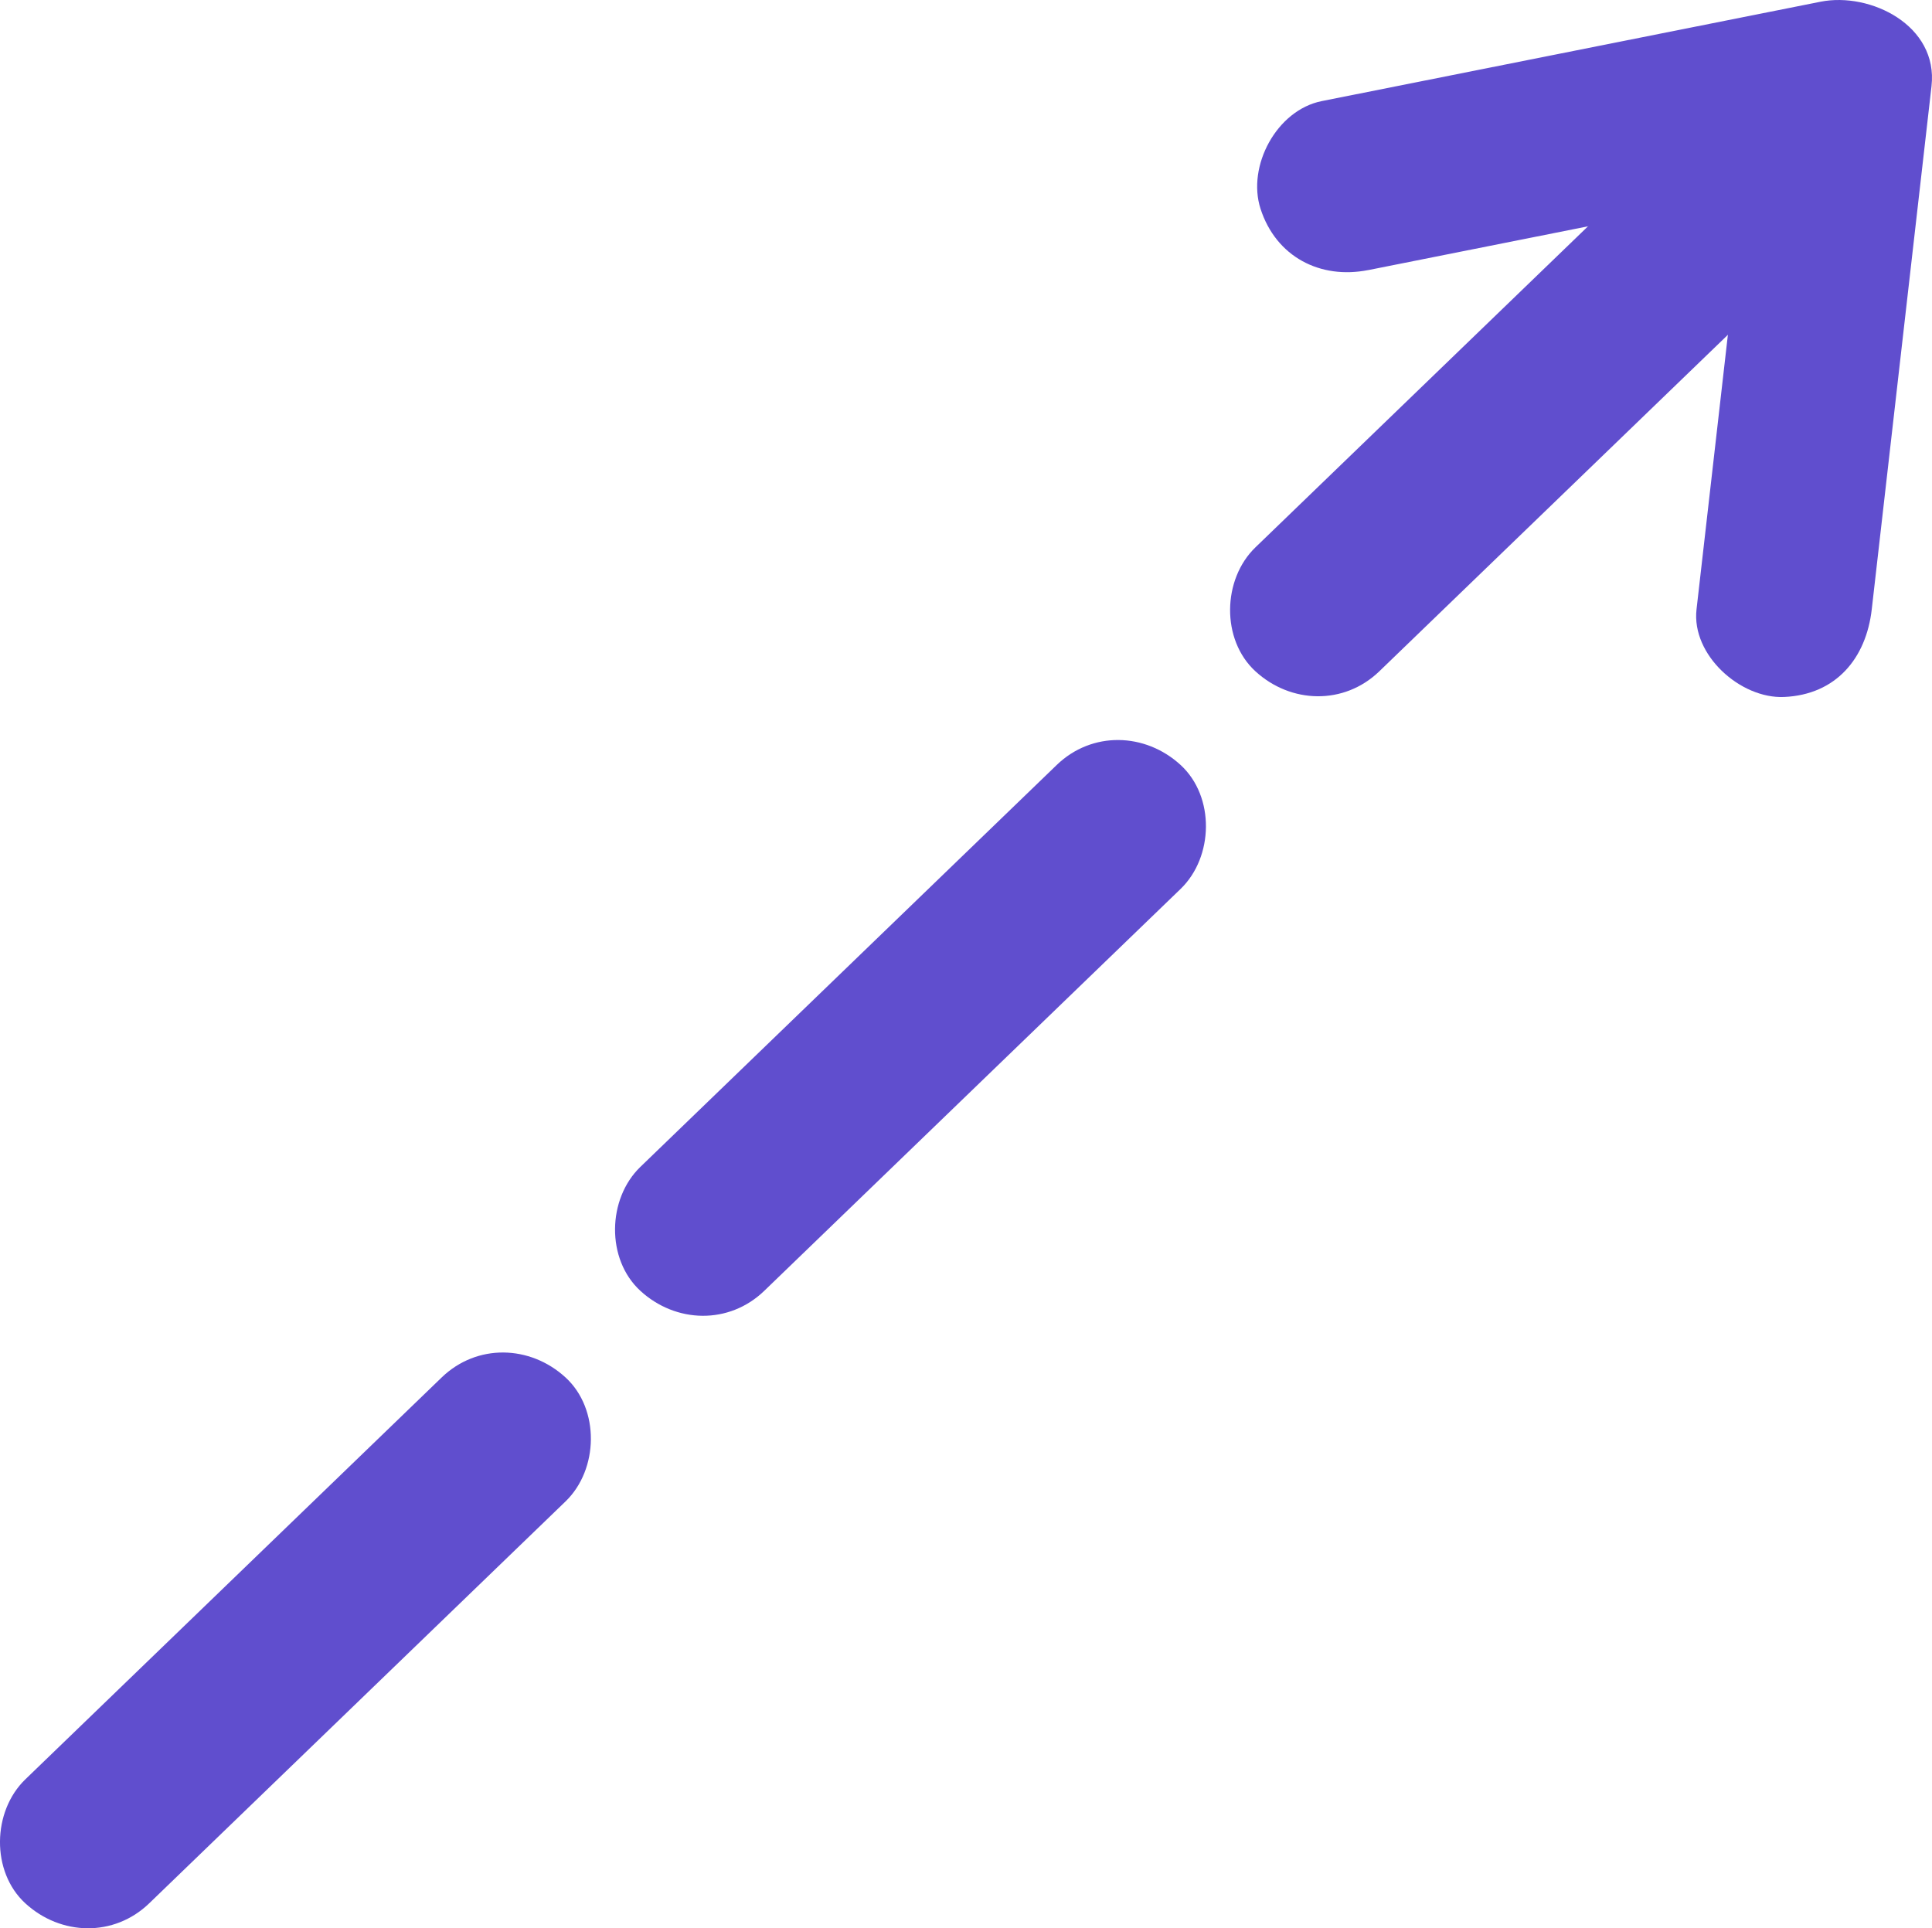
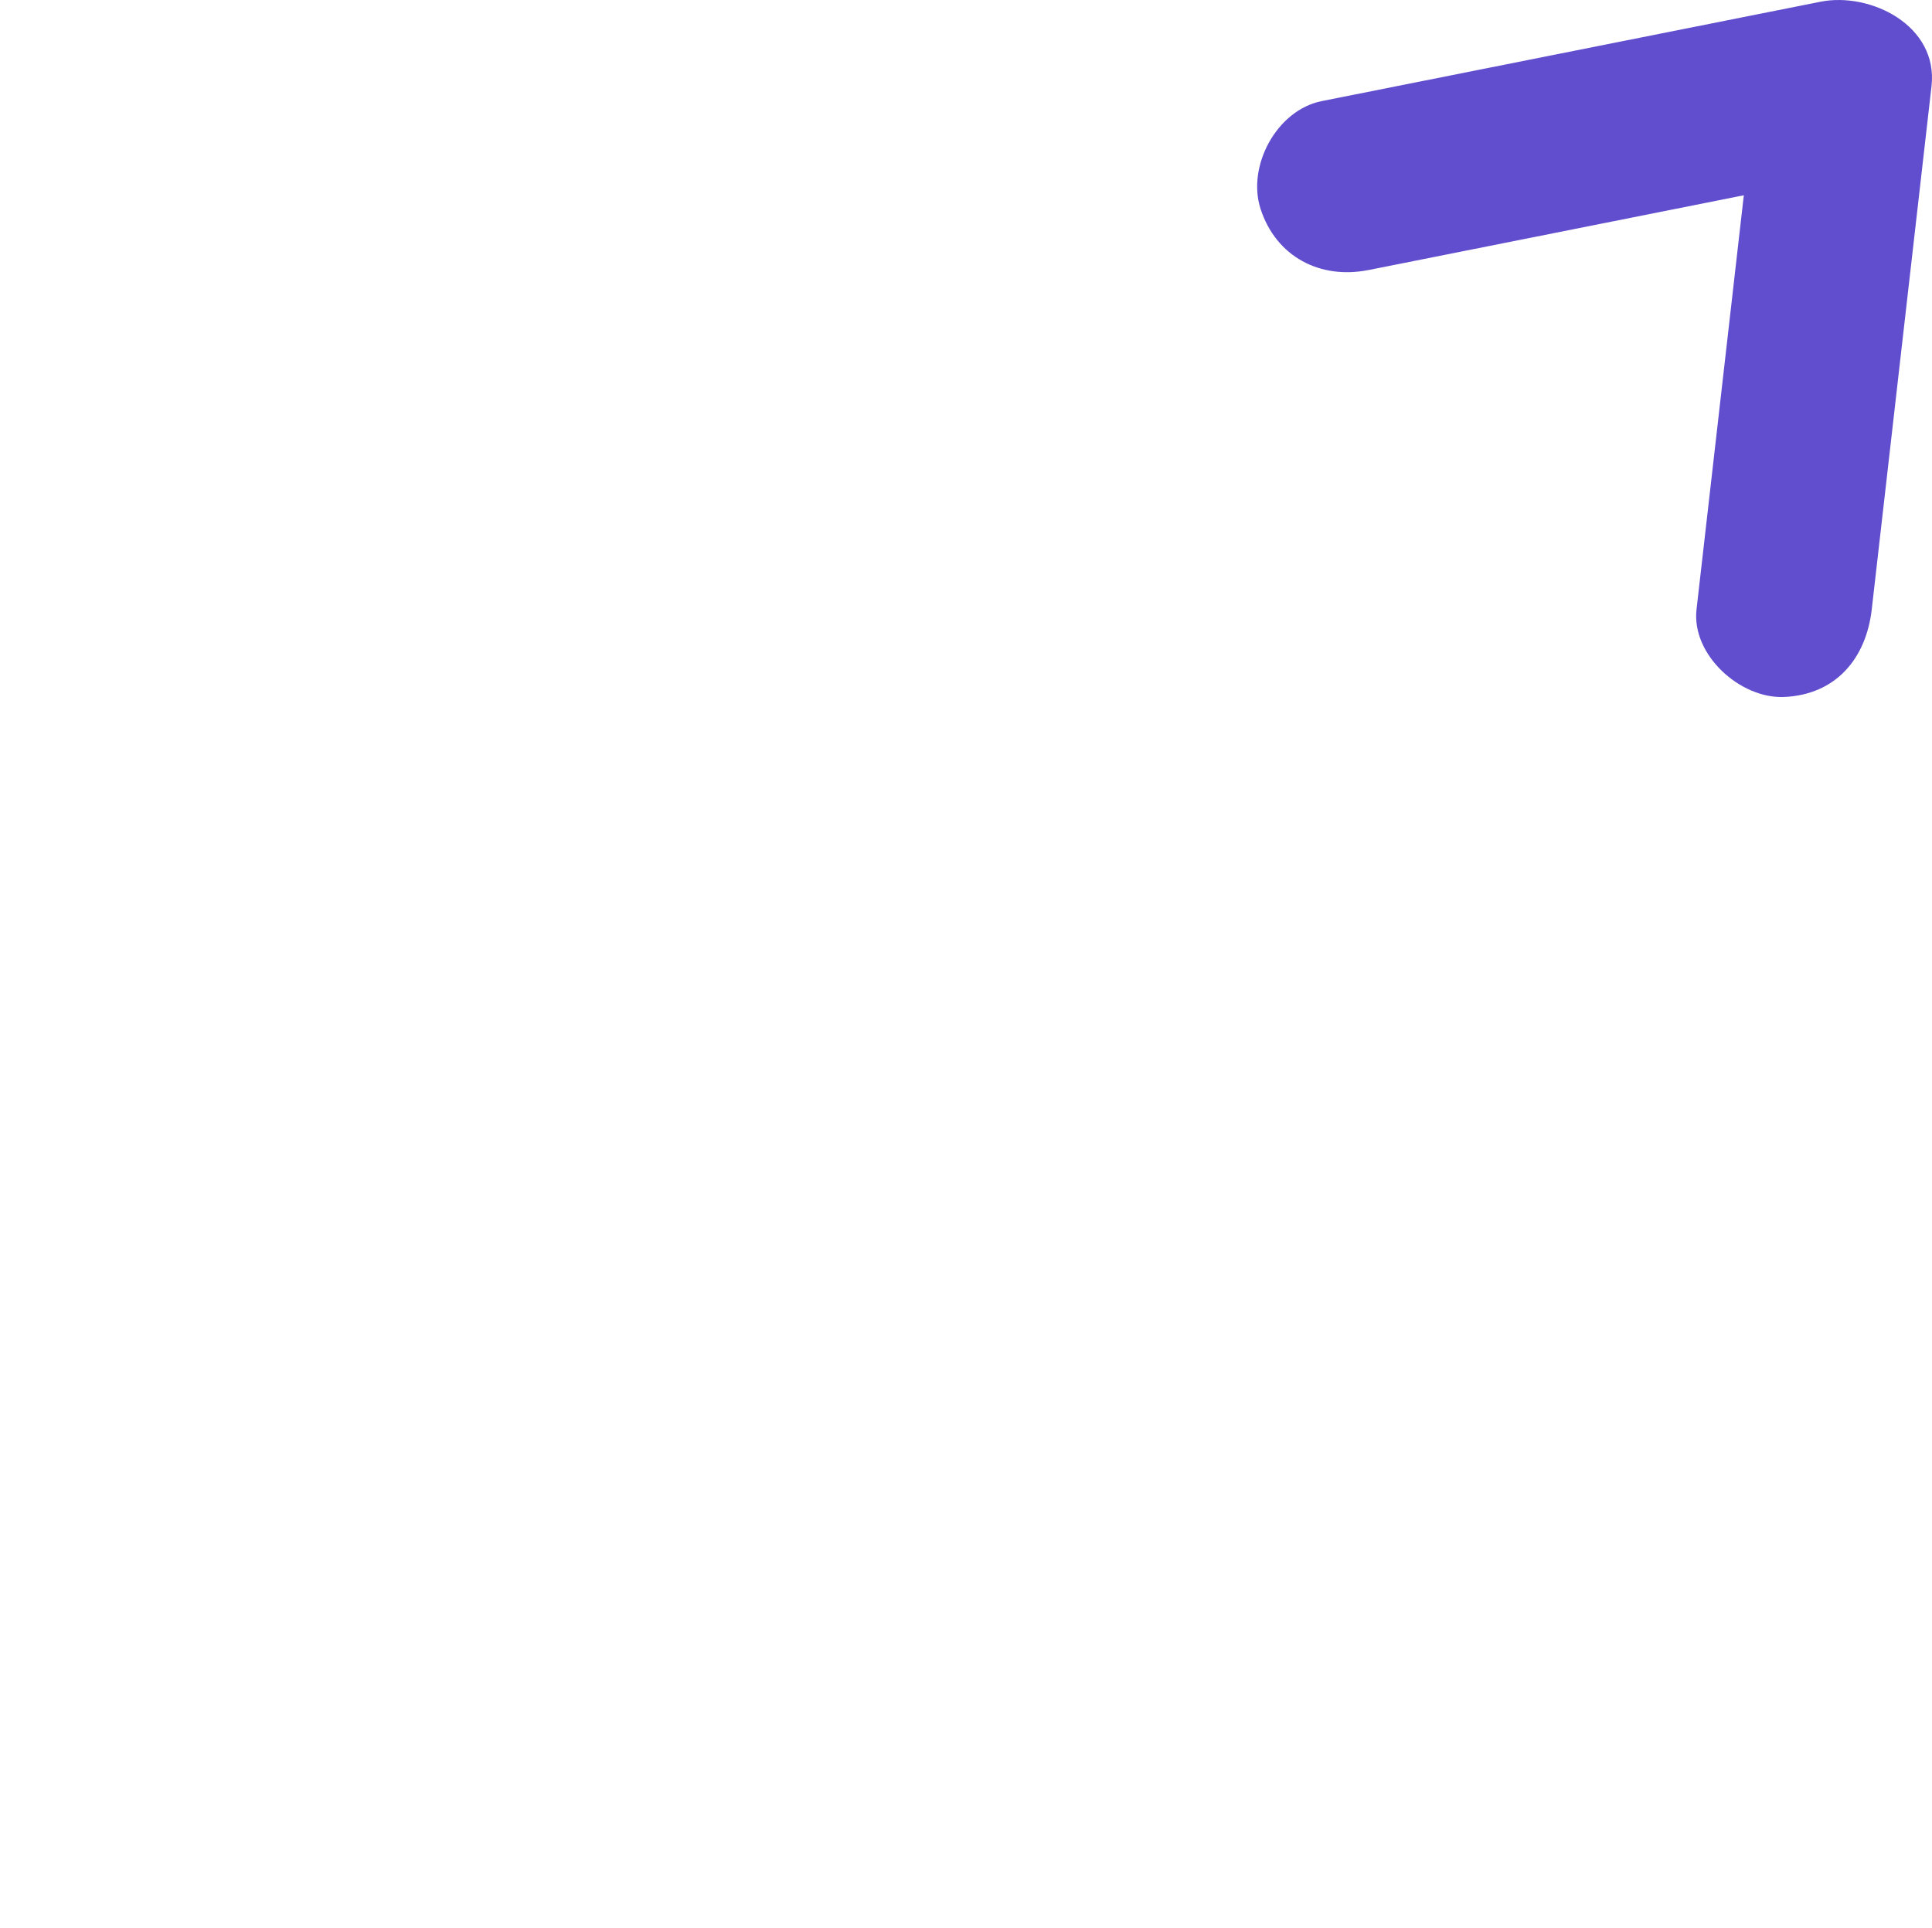
<svg xmlns="http://www.w3.org/2000/svg" width="55.128" height="55.026" viewBox="0 0 55.128 55.026" creator="Katerina Limpitsouni">
  <path d="M39.045,7.707c4.745-.945,9.489-1.891,14.234-2.836l-3.165-2.411c-.568,4.976-1.137,9.953-1.705,14.929-.149,1.304,1.256,2.556,2.5,2.5,1.482-.066,2.34-1.103,2.5-2.5,.568-4.976,1.137-9.953,1.705-14.929,.198-1.735-1.747-2.693-3.165-2.411l-14.234,2.836c-1.285,.256-2.141,1.855-1.746,3.075,.442,1.365,1.699,2.02,3.075,1.746h0Z" fill="#604ece" origin="undraw" />
-   <path d="M39.358,19.156c3.96-3.823,7.92-7.646,11.88-11.469,.943-.91,.983-2.633,0-3.536-1.012-.929-2.53-.971-3.536,0-3.96,3.823-7.92,7.646-11.88,11.469-.943,.91-.983,2.633,0,3.536,1.012,.929,2.53,.971,3.536,0h0Z" fill="#604ece" />
-   <path d="M21.808,36.835c3.96-3.823,7.92-7.646,11.88-11.469,.943-.91,.983-2.633,0-3.536-1.012-.929-2.53-.971-3.536,0-3.96,3.823-7.92,7.646-11.88,11.469-.943,.91-.983,2.633,0,3.536,1.012,.929,2.53,.971,3.536,0h0Z" fill="#604ece" />
-   <path d="M4.258,54.313c3.96-3.823,7.92-7.646,11.88-11.469,.943-.91,.983-2.633,0-3.536-1.012-.929-2.53-.971-3.536,0-3.96,3.823-7.92,7.646-11.88,11.469-.943,.91-.983,2.633,0,3.536,1.012,.929,2.53,.971,3.536,0h0Z" fill="#604ece" />
</svg>